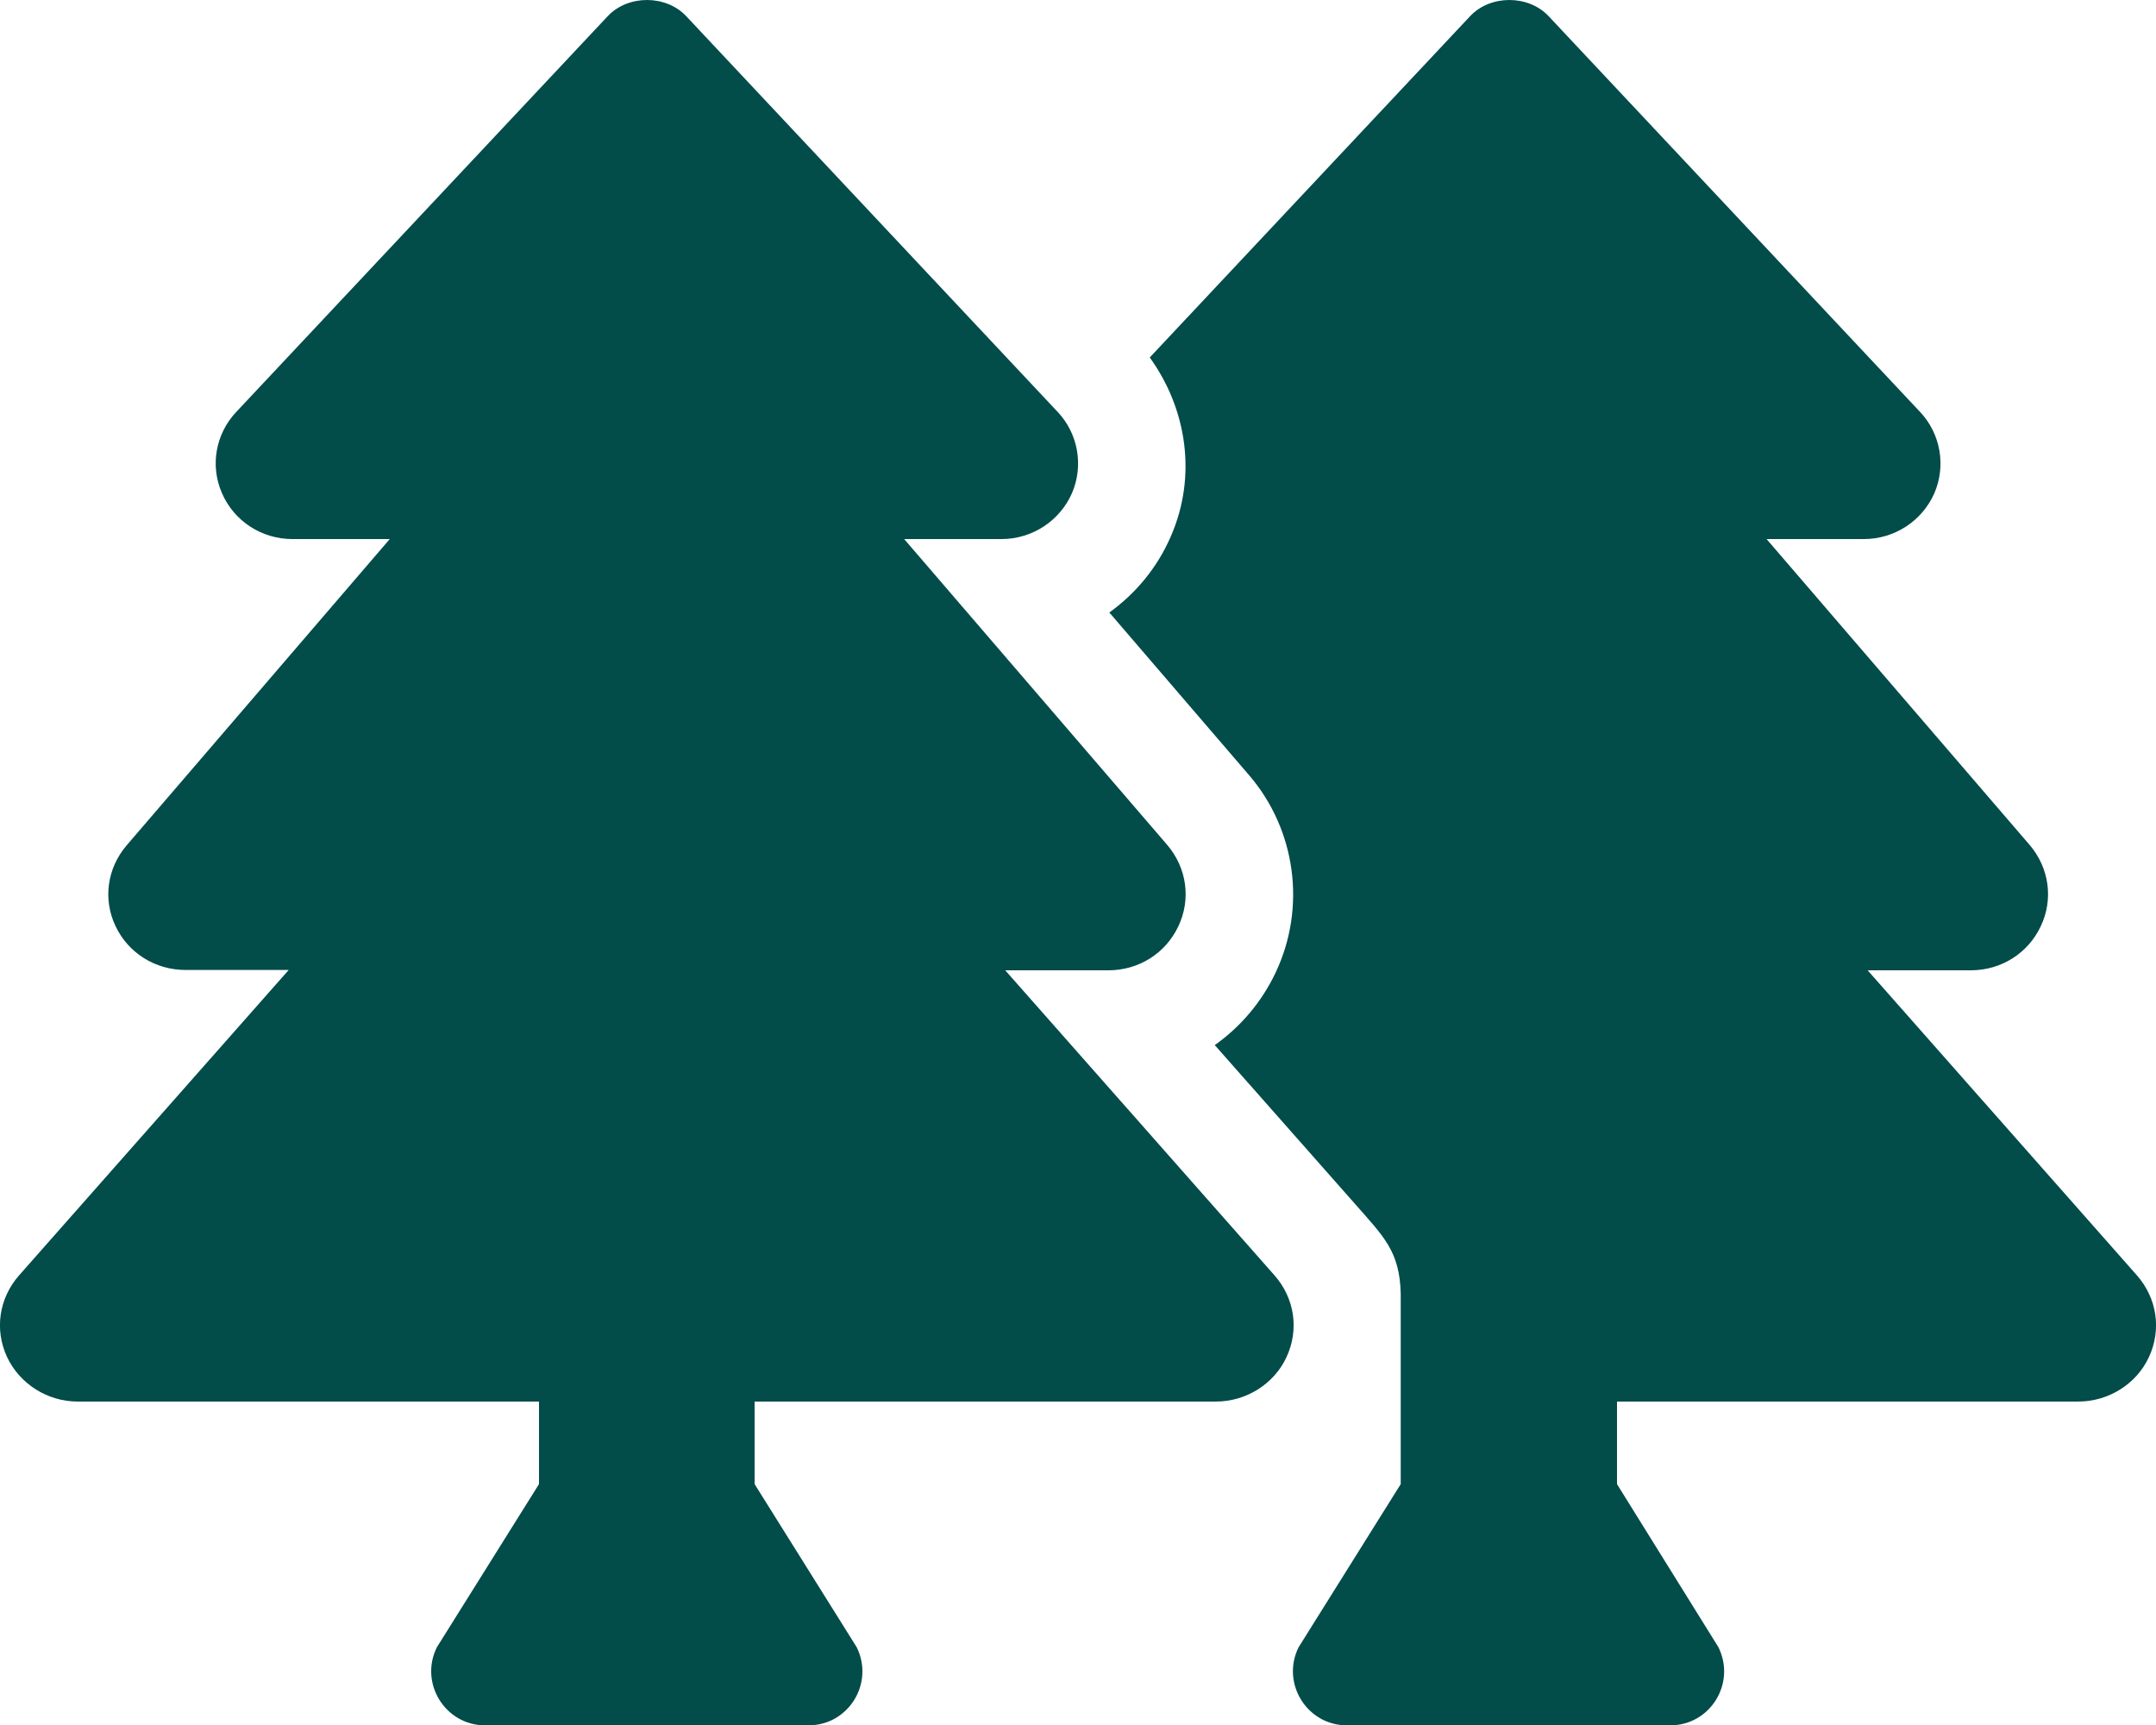
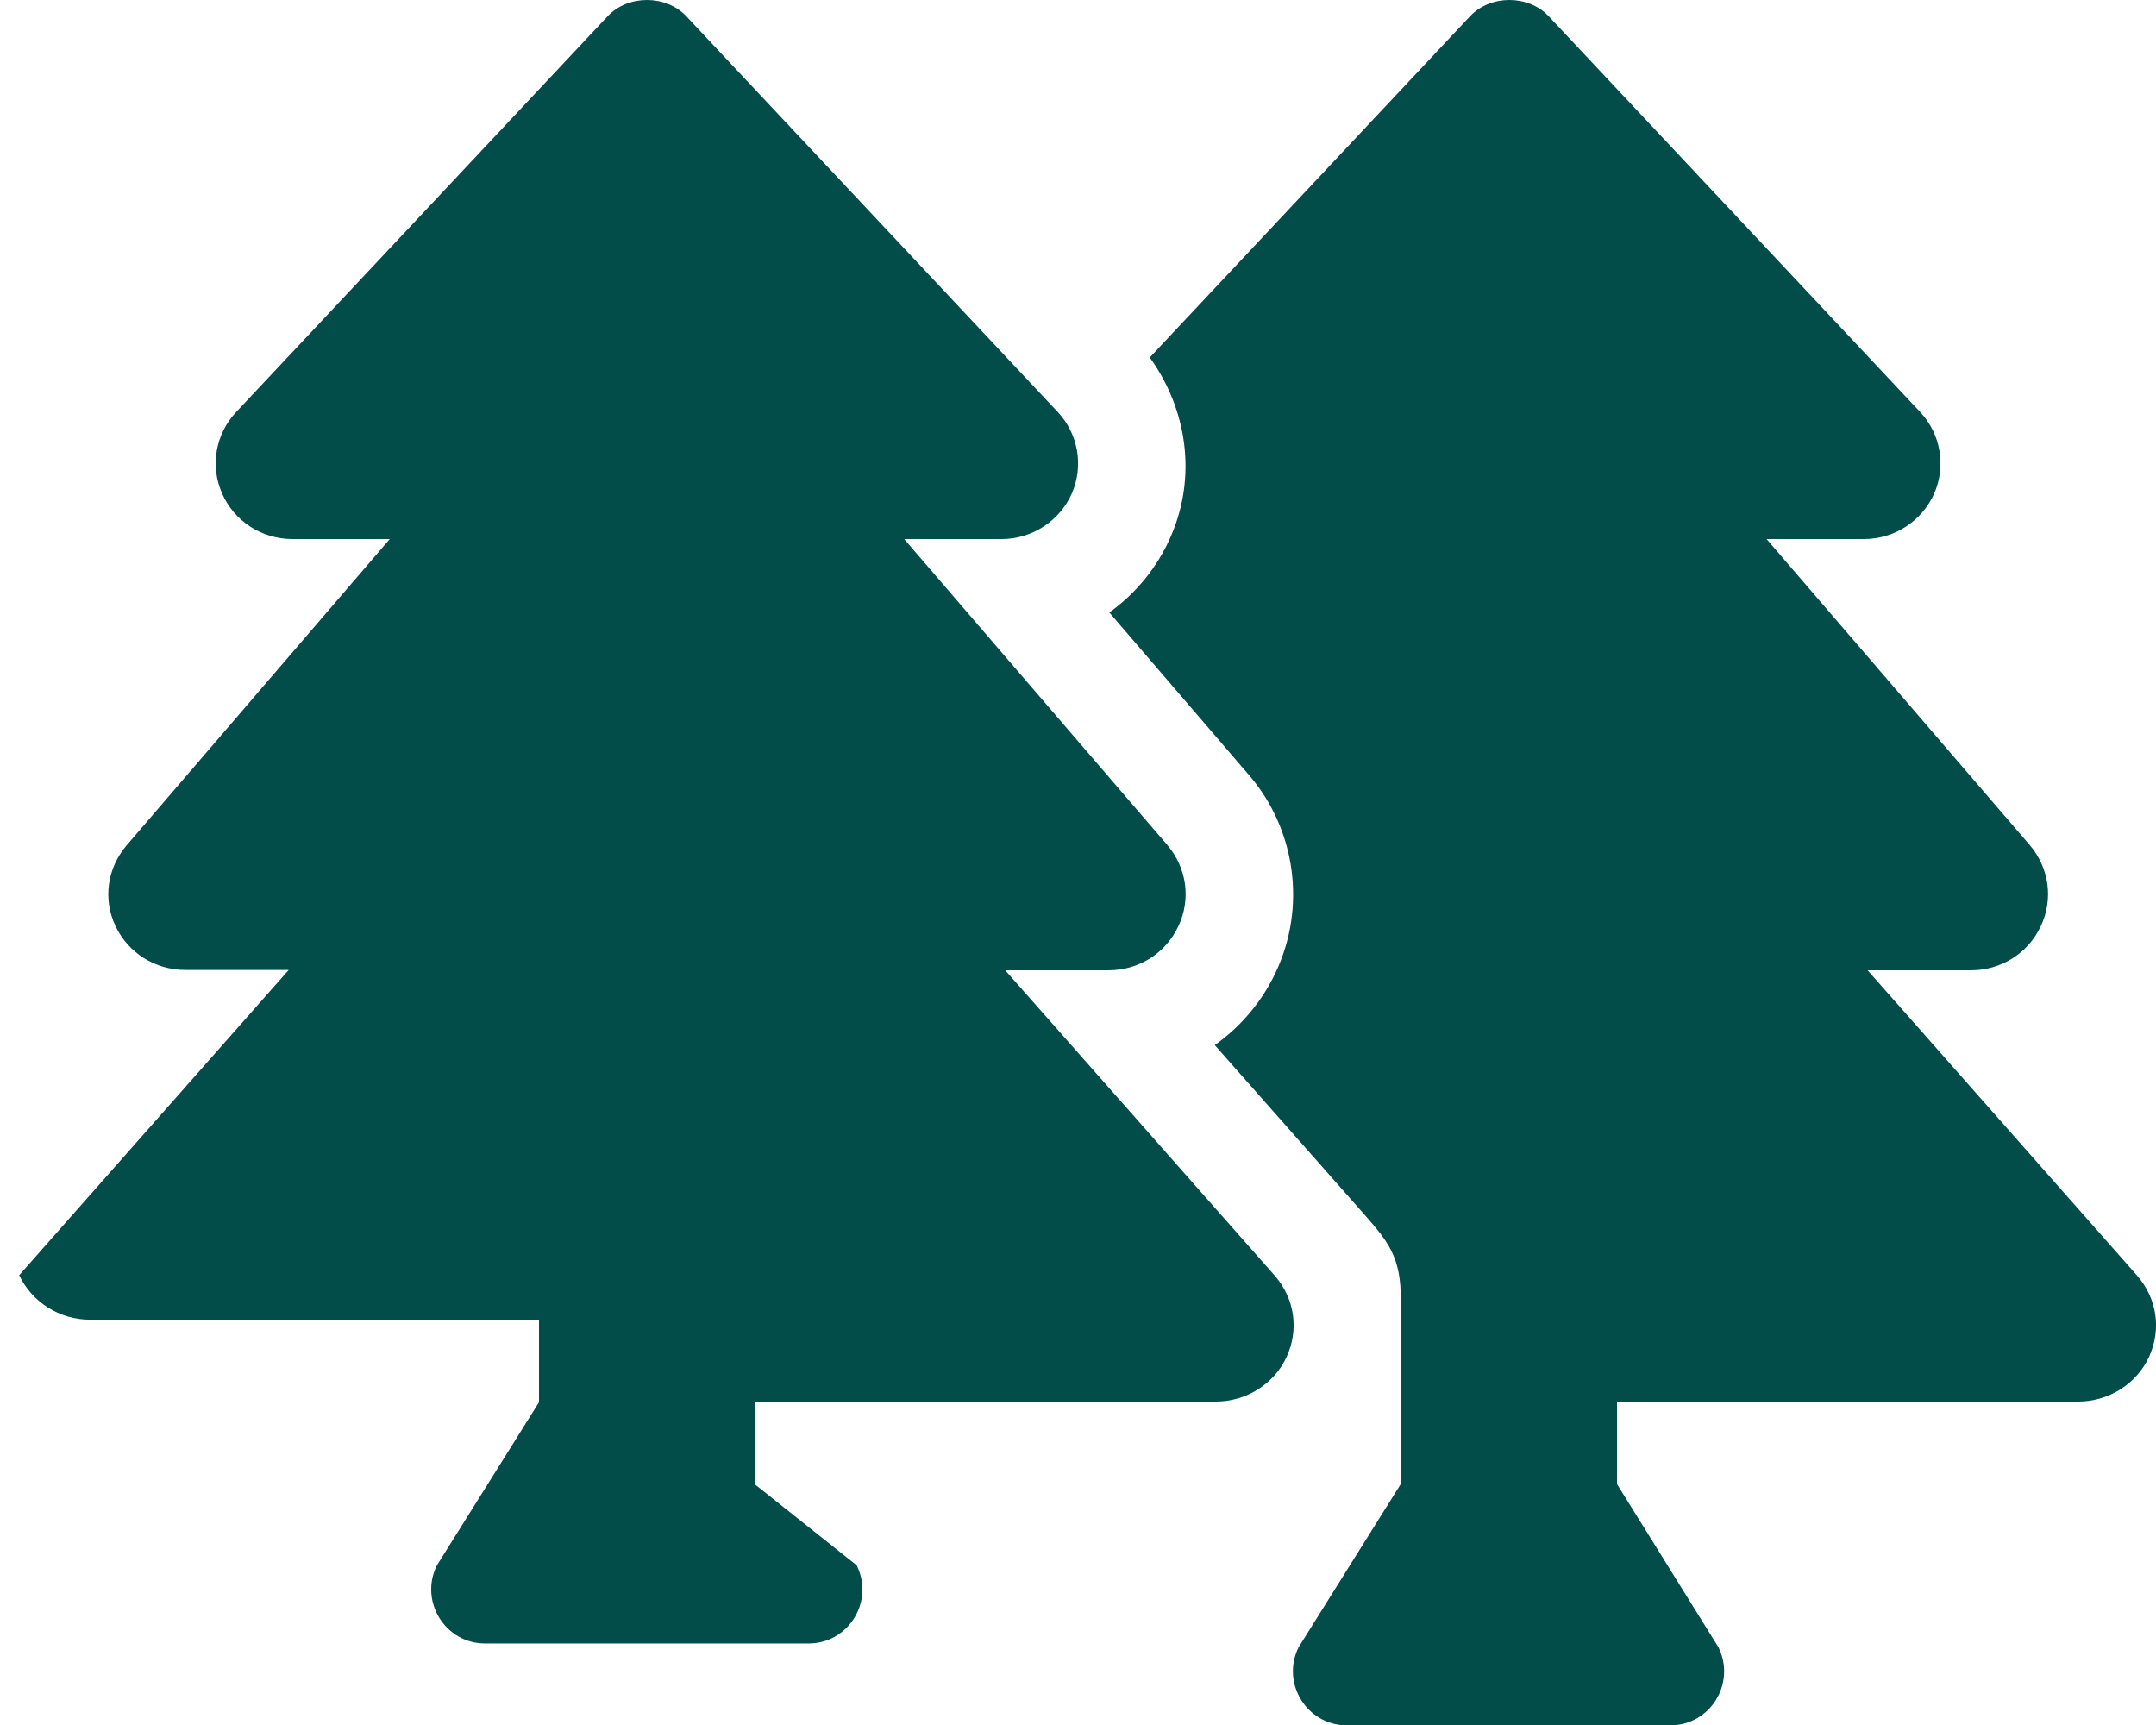
<svg xmlns="http://www.w3.org/2000/svg" version="1.1" id="Layer_1" focusable="false" x="0px" y="0px" viewBox="0 0 640 512" style="enable-background:new 0 0 640 512;" xml:space="preserve">
  <style type="text/css">
	.st0{fill:#024C4A;}
</style>
-   <path class="st0" d="M298.4,288h30.6c9,0,17-5,20.8-13.1c3.8-8,2.5-17.3-3.3-24.1L268.4,160h28.9c9.1,0,17.3-5.4,20.9-13.6  c3.5-8.1,1.9-17.6-4.2-24.1L203.7,4.8c-6-6.4-17.3-6.4-23.3,0L70.1,122.3c-6.1,6.5-7.8,15.9-4.2,24.1c3.6,8.3,11.8,13.6,20.9,13.6  h28.9l-78.1,90.9c-5.8,6.8-7.1,16-3.3,24c3.8,8,11.8,13,20.8,13h30.6L5.7,378.5c-6,6.8-7.4,16.1-3.6,24.3c3.8,8,12,13.2,21,13.2H160  v24.5l-30.3,48.4c-5.3,10.6,2.4,23.2,14.3,23.2h96c11.9,0,19.6-12.5,14.3-23.2L224,440.5V416h136.9c9,0,17.3-5.2,21-13.2  c3.8-8.2,2.4-17.5-3.6-24.3L298.4,288z M634.3,378.5L554.4,288H585c9,0,17-5,20.8-13.1c3.8-8,2.5-17.3-3.3-24.1L524.4,160h28.9  c9.1,0,17.3-5.4,20.9-13.6c3.5-8.1,1.9-17.6-4.2-24.1L459.7,4.8c-6-6.4-17.3-6.4-23.3,0l-95.1,101.3c11.1,15.4,14,35.3,6.3,53  c-4,9.3-10.4,17-18.3,22.7l41.5,48.3c13.9,16.2,17,39.2,7.9,58.5c-4.2,8.9-10.5,16.2-18.1,21.6l41.6,47.1  c8.6,9.8,13.3,14.1,13.6,26.7v56.5l-30.3,48.4c-5.3,10.6,2.4,23.2,14.3,23.2h96c11.9,0,19.6-12.5,14.3-23.2L480,440.5V416h136.9  c9,0,17.3-5.2,21-13.2C641.7,394.6,640.3,385.3,634.3,378.5L634.3,378.5z" />
+   <path class="st0" d="M298.4,288h30.6c9,0,17-5,20.8-13.1c3.8-8,2.5-17.3-3.3-24.1L268.4,160h28.9c9.1,0,17.3-5.4,20.9-13.6  c3.5-8.1,1.9-17.6-4.2-24.1L203.7,4.8c-6-6.4-17.3-6.4-23.3,0L70.1,122.3c-6.1,6.5-7.8,15.9-4.2,24.1c3.6,8.3,11.8,13.6,20.9,13.6  h28.9l-78.1,90.9c-5.8,6.8-7.1,16-3.3,24c3.8,8,11.8,13,20.8,13h30.6L5.7,378.5c3.8,8,12,13.2,21,13.2H160  v24.5l-30.3,48.4c-5.3,10.6,2.4,23.2,14.3,23.2h96c11.9,0,19.6-12.5,14.3-23.2L224,440.5V416h136.9c9,0,17.3-5.2,21-13.2  c3.8-8.2,2.4-17.5-3.6-24.3L298.4,288z M634.3,378.5L554.4,288H585c9,0,17-5,20.8-13.1c3.8-8,2.5-17.3-3.3-24.1L524.4,160h28.9  c9.1,0,17.3-5.4,20.9-13.6c3.5-8.1,1.9-17.6-4.2-24.1L459.7,4.8c-6-6.4-17.3-6.4-23.3,0l-95.1,101.3c11.1,15.4,14,35.3,6.3,53  c-4,9.3-10.4,17-18.3,22.7l41.5,48.3c13.9,16.2,17,39.2,7.9,58.5c-4.2,8.9-10.5,16.2-18.1,21.6l41.6,47.1  c8.6,9.8,13.3,14.1,13.6,26.7v56.5l-30.3,48.4c-5.3,10.6,2.4,23.2,14.3,23.2h96c11.9,0,19.6-12.5,14.3-23.2L480,440.5V416h136.9  c9,0,17.3-5.2,21-13.2C641.7,394.6,640.3,385.3,634.3,378.5L634.3,378.5z" />
</svg>